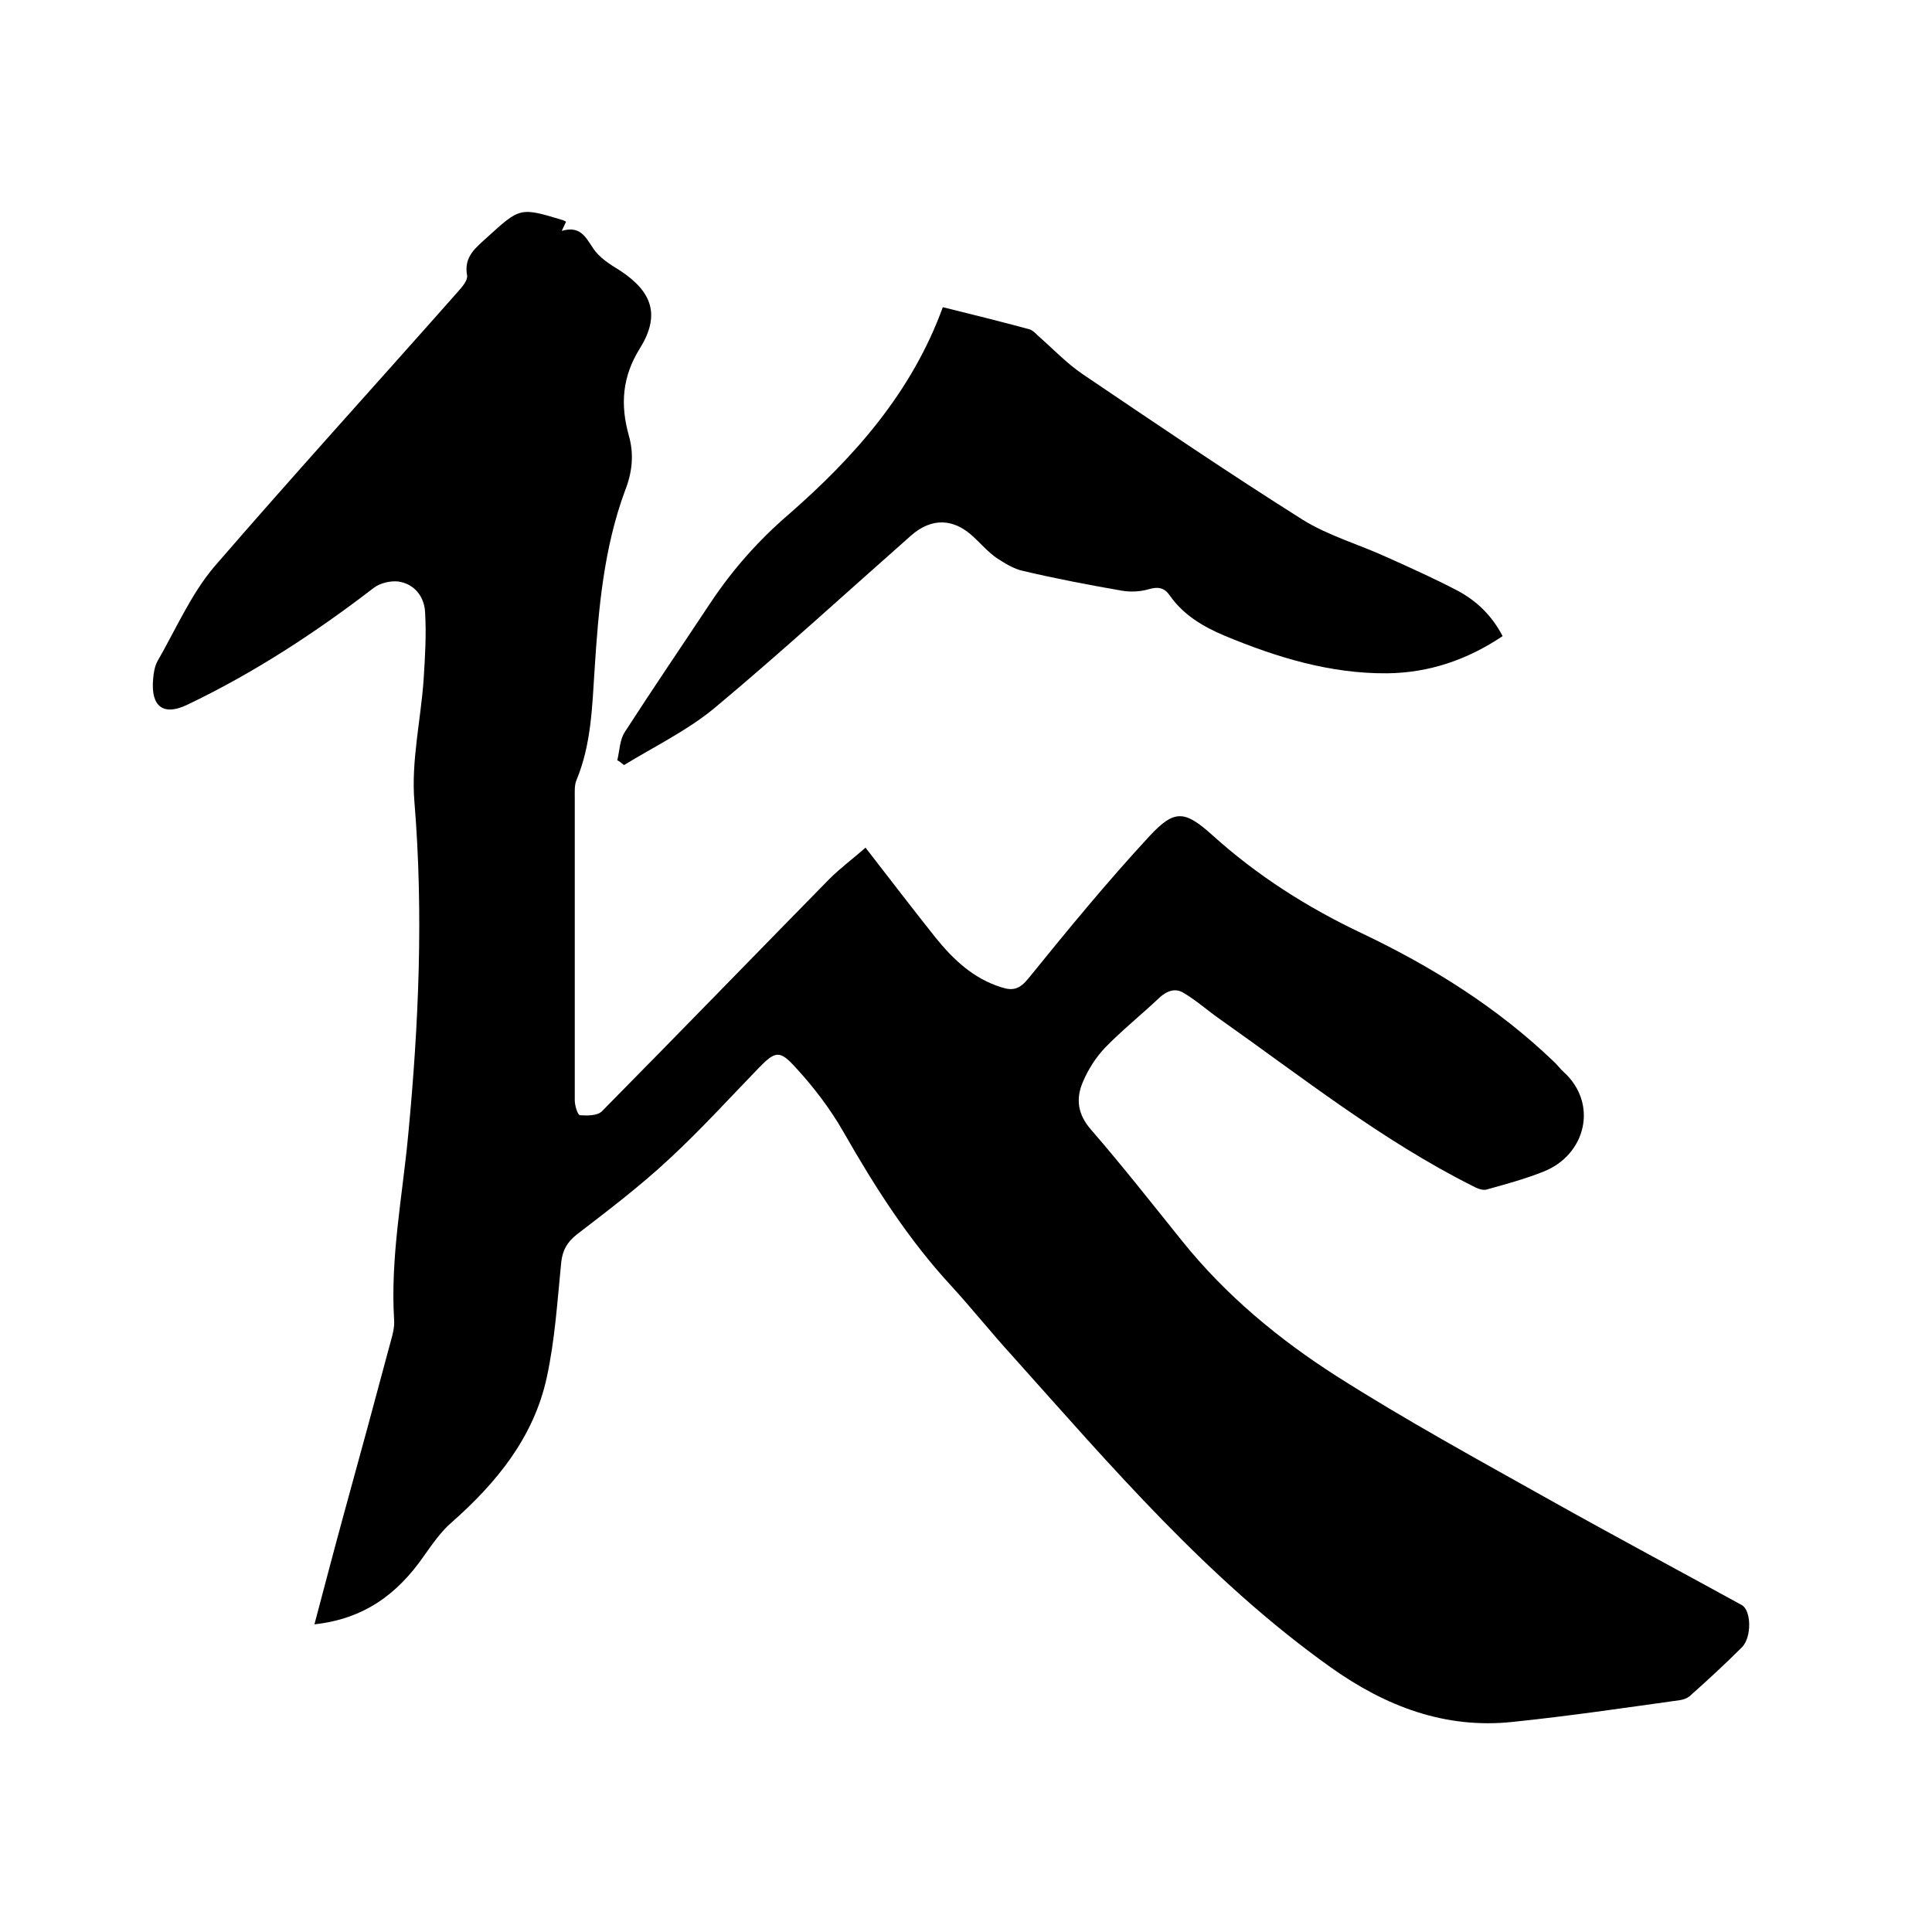
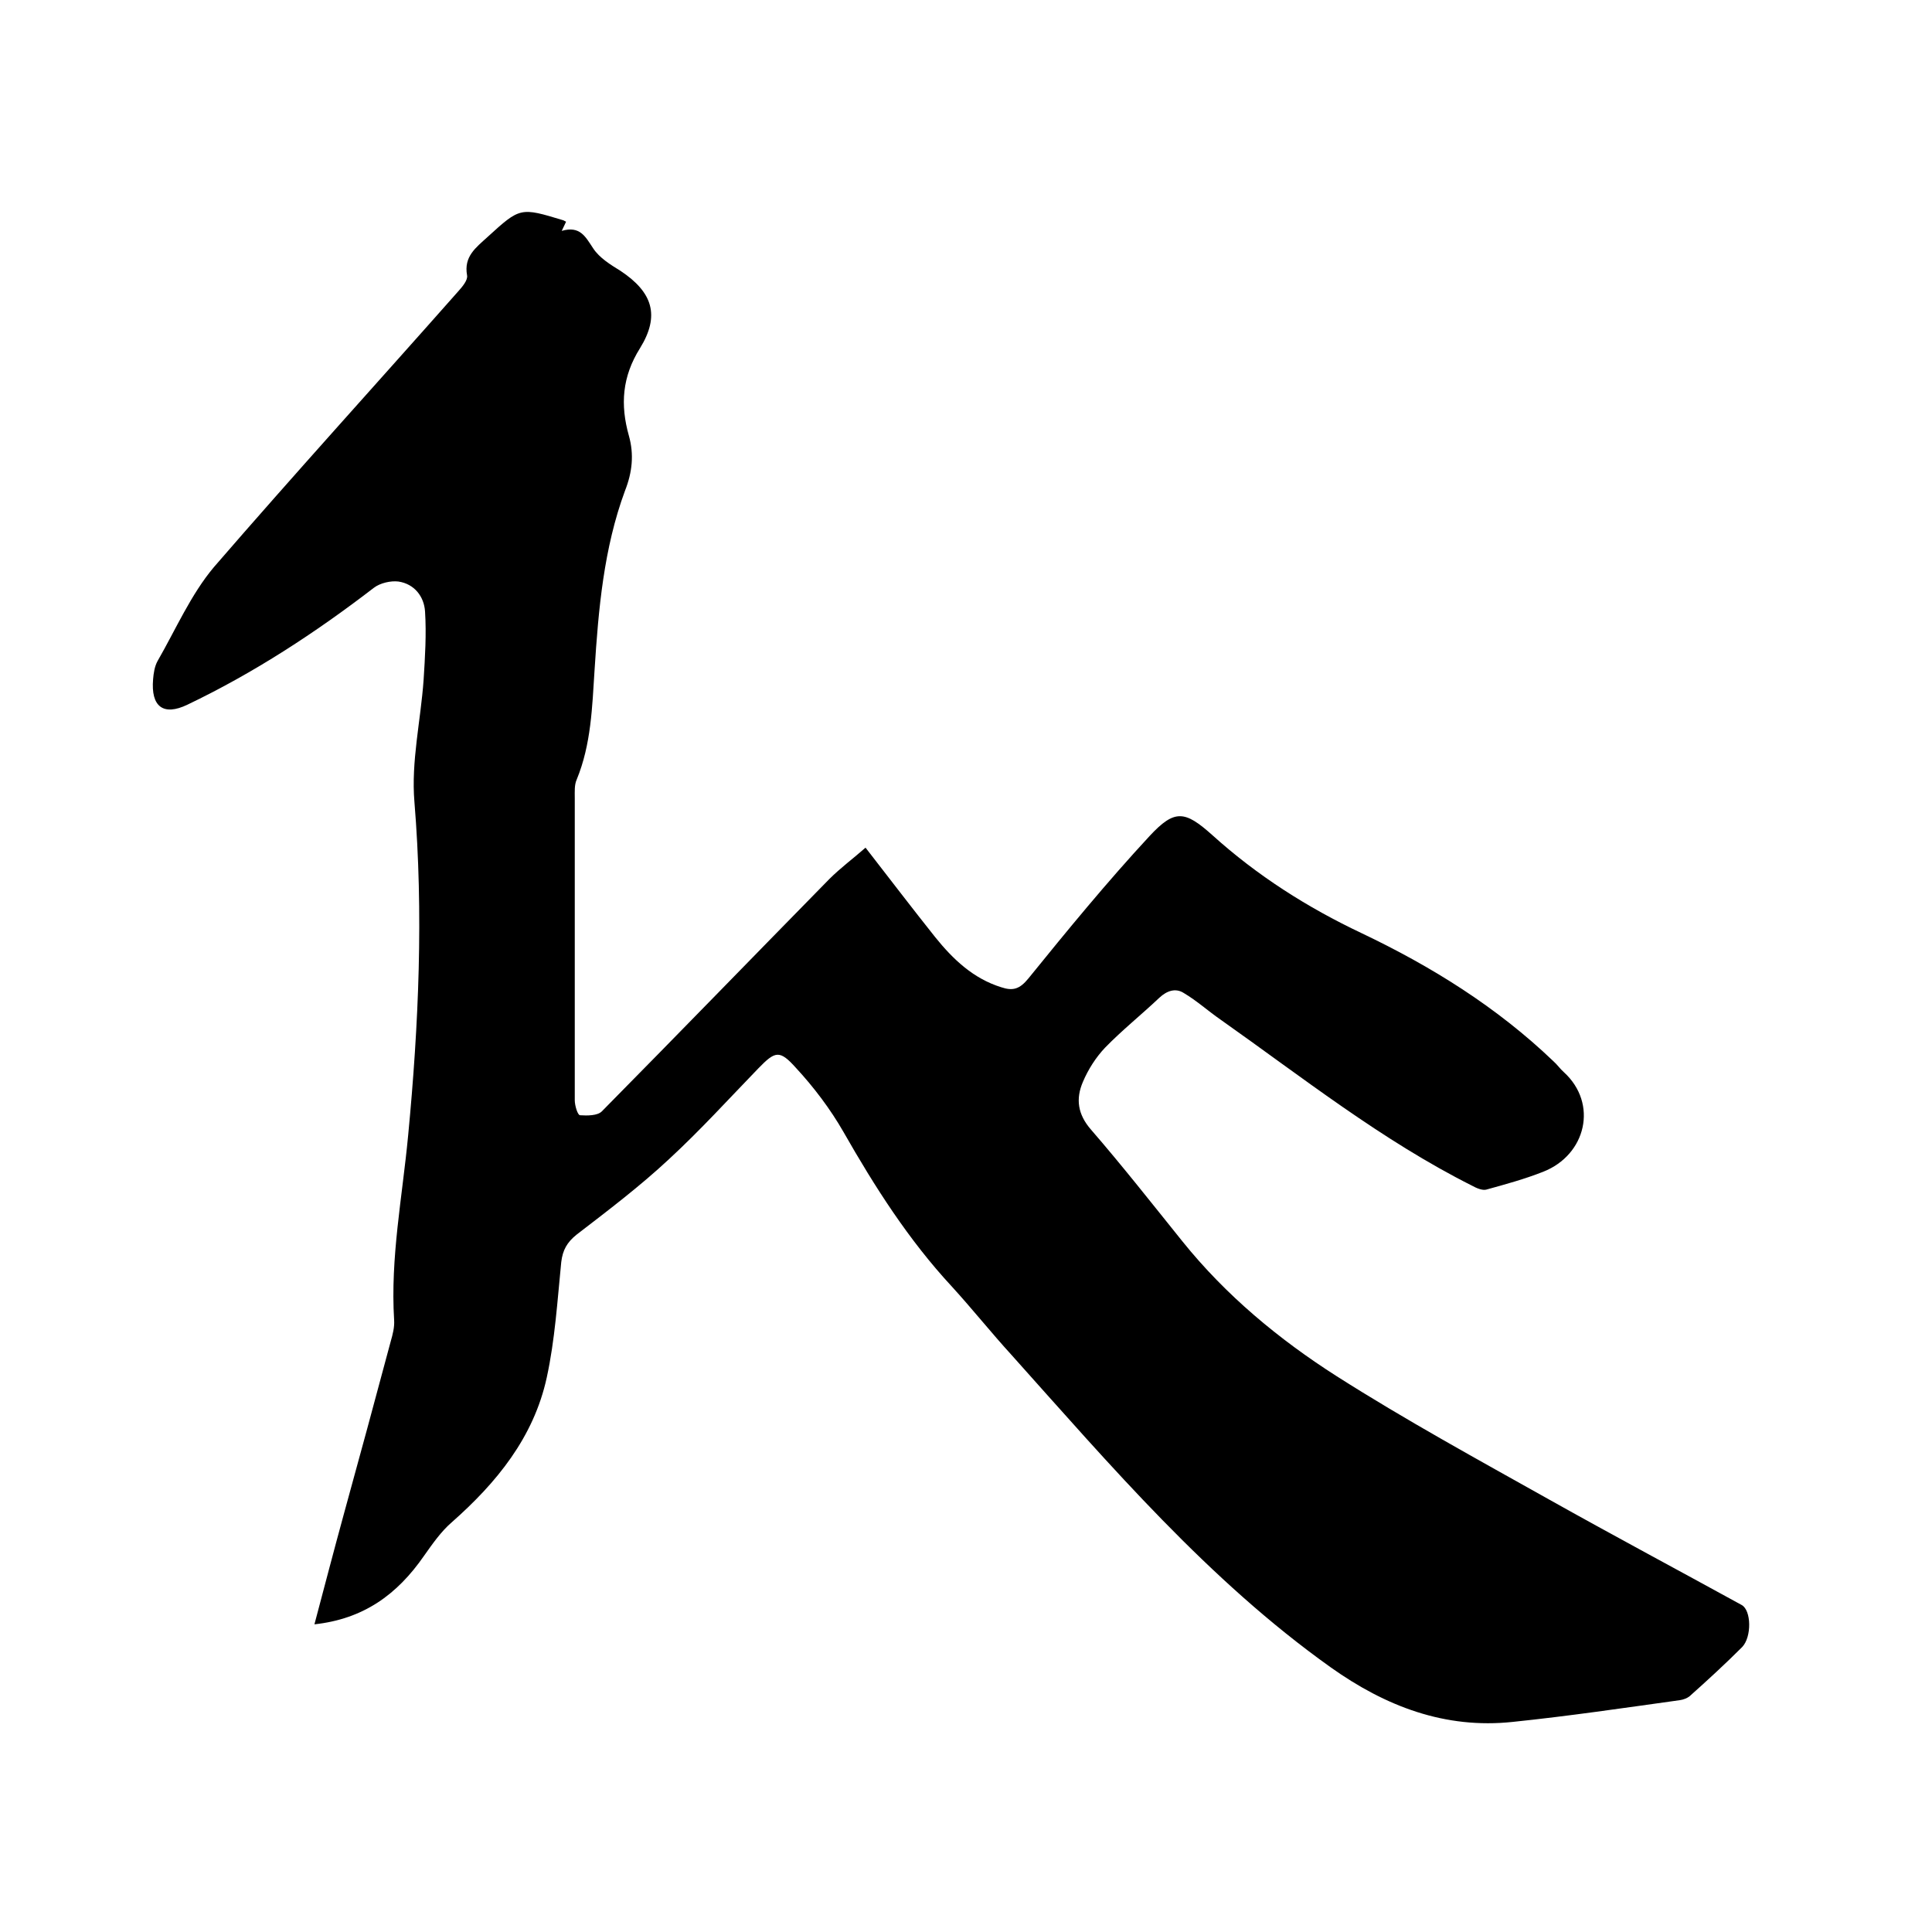
<svg xmlns="http://www.w3.org/2000/svg" enable-background="new 0 0 400 400" viewBox="0 0 400 400">
  <path d="m65.1 336.3c2.1-7.9 4-15.2 6-22.5 3.3-12 6.6-24.1 9.8-36.1.4-1.4.8-2.9.7-4.4-.8-12.9 1.7-25.5 2.9-38.2 2.2-23 3.2-46 1.3-69.1-.7-8.3 1.3-16.8 1.9-25.2.3-4.7.6-9.5.3-14.2-.2-3.1-2.2-5.7-5.5-6.2-1.6-.2-3.8.3-5.1 1.3-12.1 9.3-24.8 17.6-38.6 24.2-5 2.4-7.6.4-7.1-5.3.1-1.2.3-2.6.9-3.7 3.8-6.6 6.9-13.8 11.7-19.5 16.6-19.2 33.7-38 50.5-57 .9-1 2.1-2.4 1.9-3.4-.7-3.9 1.8-5.7 4.2-7.9 6.8-6.2 6.8-6.2 15.7-3.5l.6.3c-.2.5-.5 1-.9 1.9 3.8-1.1 4.9 1.2 6.5 3.6 1.3 2 3.6 3.4 5.7 4.7 6.6 4.4 8.2 9.2 4 16-3.7 5.9-4.1 11.7-2.3 18.1 1.1 3.9.7 7.6-.8 11.4-4.4 11.9-5.5 24.5-6.3 37.1-.5 7.7-.7 15.4-3.7 22.7-.5 1.1-.4 2.5-.4 3.8v62.6c0 1.1.6 3.1 1.1 3.1 1.5.1 3.6.1 4.5-.8 15.8-16 31.4-32.1 47.1-48.1 2.3-2.3 5-4.3 7.5-6.5 5.2 6.7 9.7 12.6 14.4 18.5 3.7 4.6 7.9 8.6 13.7 10.4 2.4.8 3.8.4 5.6-1.8 8.1-10 16.3-20 25.1-29.5 5.2-5.6 7.3-5.3 13-.2 9.3 8.4 19.7 15 30.9 20.3 14.5 6.9 28 15.3 39.7 26.5.8.7 1.4 1.6 2.2 2.3 7.1 6.5 4.6 17.1-4.3 20.6-3.8 1.5-7.8 2.6-11.8 3.7-.8.2-2-.3-2.9-.8-18.7-9.4-35.1-22.4-52.1-34.4-2.6-1.8-4.9-3.9-7.6-5.5-1.7-1.1-3.5-.5-5.1 1-3.7 3.5-7.7 6.7-11.2 10.3-1.9 2-3.5 4.5-4.6 7.1-1.5 3.5-1.1 6.7 1.7 9.9 6.5 7.5 12.7 15.4 18.9 23.1 9 11.2 20 20.3 31.9 27.9 14.3 9.1 29.3 17.3 44.1 25.6 13.2 7.4 26.5 14.5 39.8 21.8 2 1.1 2.1 6.6.1 8.7-3.5 3.5-7.2 6.9-10.9 10.2-.5.4-1.3.7-2 .8-11.5 1.6-23 3.3-34.6 4.5-14 1.5-26.3-3.2-37.7-11.3-25.4-18.1-45.5-41.7-66.1-64.7-4.2-4.6-8.1-9.5-12.3-14.1-9-9.7-16-20.7-22.5-32.1-2.7-4.7-6.1-9.2-9.8-13.2-3.4-3.8-4.3-3.5-7.8.1-6.1 6.3-12 12.8-18.5 18.8-6 5.6-12.6 10.6-19.1 15.6-2 1.6-2.9 3.2-3.2 5.7-.8 8-1.3 16.1-3 23.9-2.7 12.4-10.4 21.8-19.7 30-2.2 1.9-4 4.5-5.7 6.9-5.6 8.1-12.6 13.1-22.7 14.2z" />
-   <path d="m127.8 157.4c.5-2 .5-4.3 1.6-5.9 5.8-9 11.8-17.8 17.7-26.7 4.6-6.9 9.9-12.9 16.3-18.4 13.5-11.8 25.4-25.2 31.8-42.8 6.1 1.5 12.1 3 18 4.6.6.2 1.2.8 1.7 1.3 3.1 2.7 5.9 5.7 9.3 8 15.1 10.2 30.1 20.4 45.5 30.1 5.3 3.3 11.6 5.1 17.3 7.7 4.9 2.2 9.8 4.4 14.6 6.9 4 2.1 7.2 5.1 9.5 9.5-7.3 4.9-15.2 7.6-23.9 7.7-11.8.1-22.9-3.3-33.7-7.8-4.5-1.9-8.5-4.3-11.3-8.3-1.1-1.6-2.4-1.9-4.4-1.3-1.7.5-3.7.6-5.5.3-6.9-1.2-13.7-2.5-20.5-4.1-1.9-.4-3.8-1.6-5.5-2.7-1.7-1.2-3.1-2.8-4.7-4.3-4.1-3.9-8.7-4.1-13-.3-13.6 12-26.9 24.2-40.8 35.8-5.6 4.6-12.4 7.9-18.6 11.7-.6-.5-1-.8-1.4-1z" />
</svg>